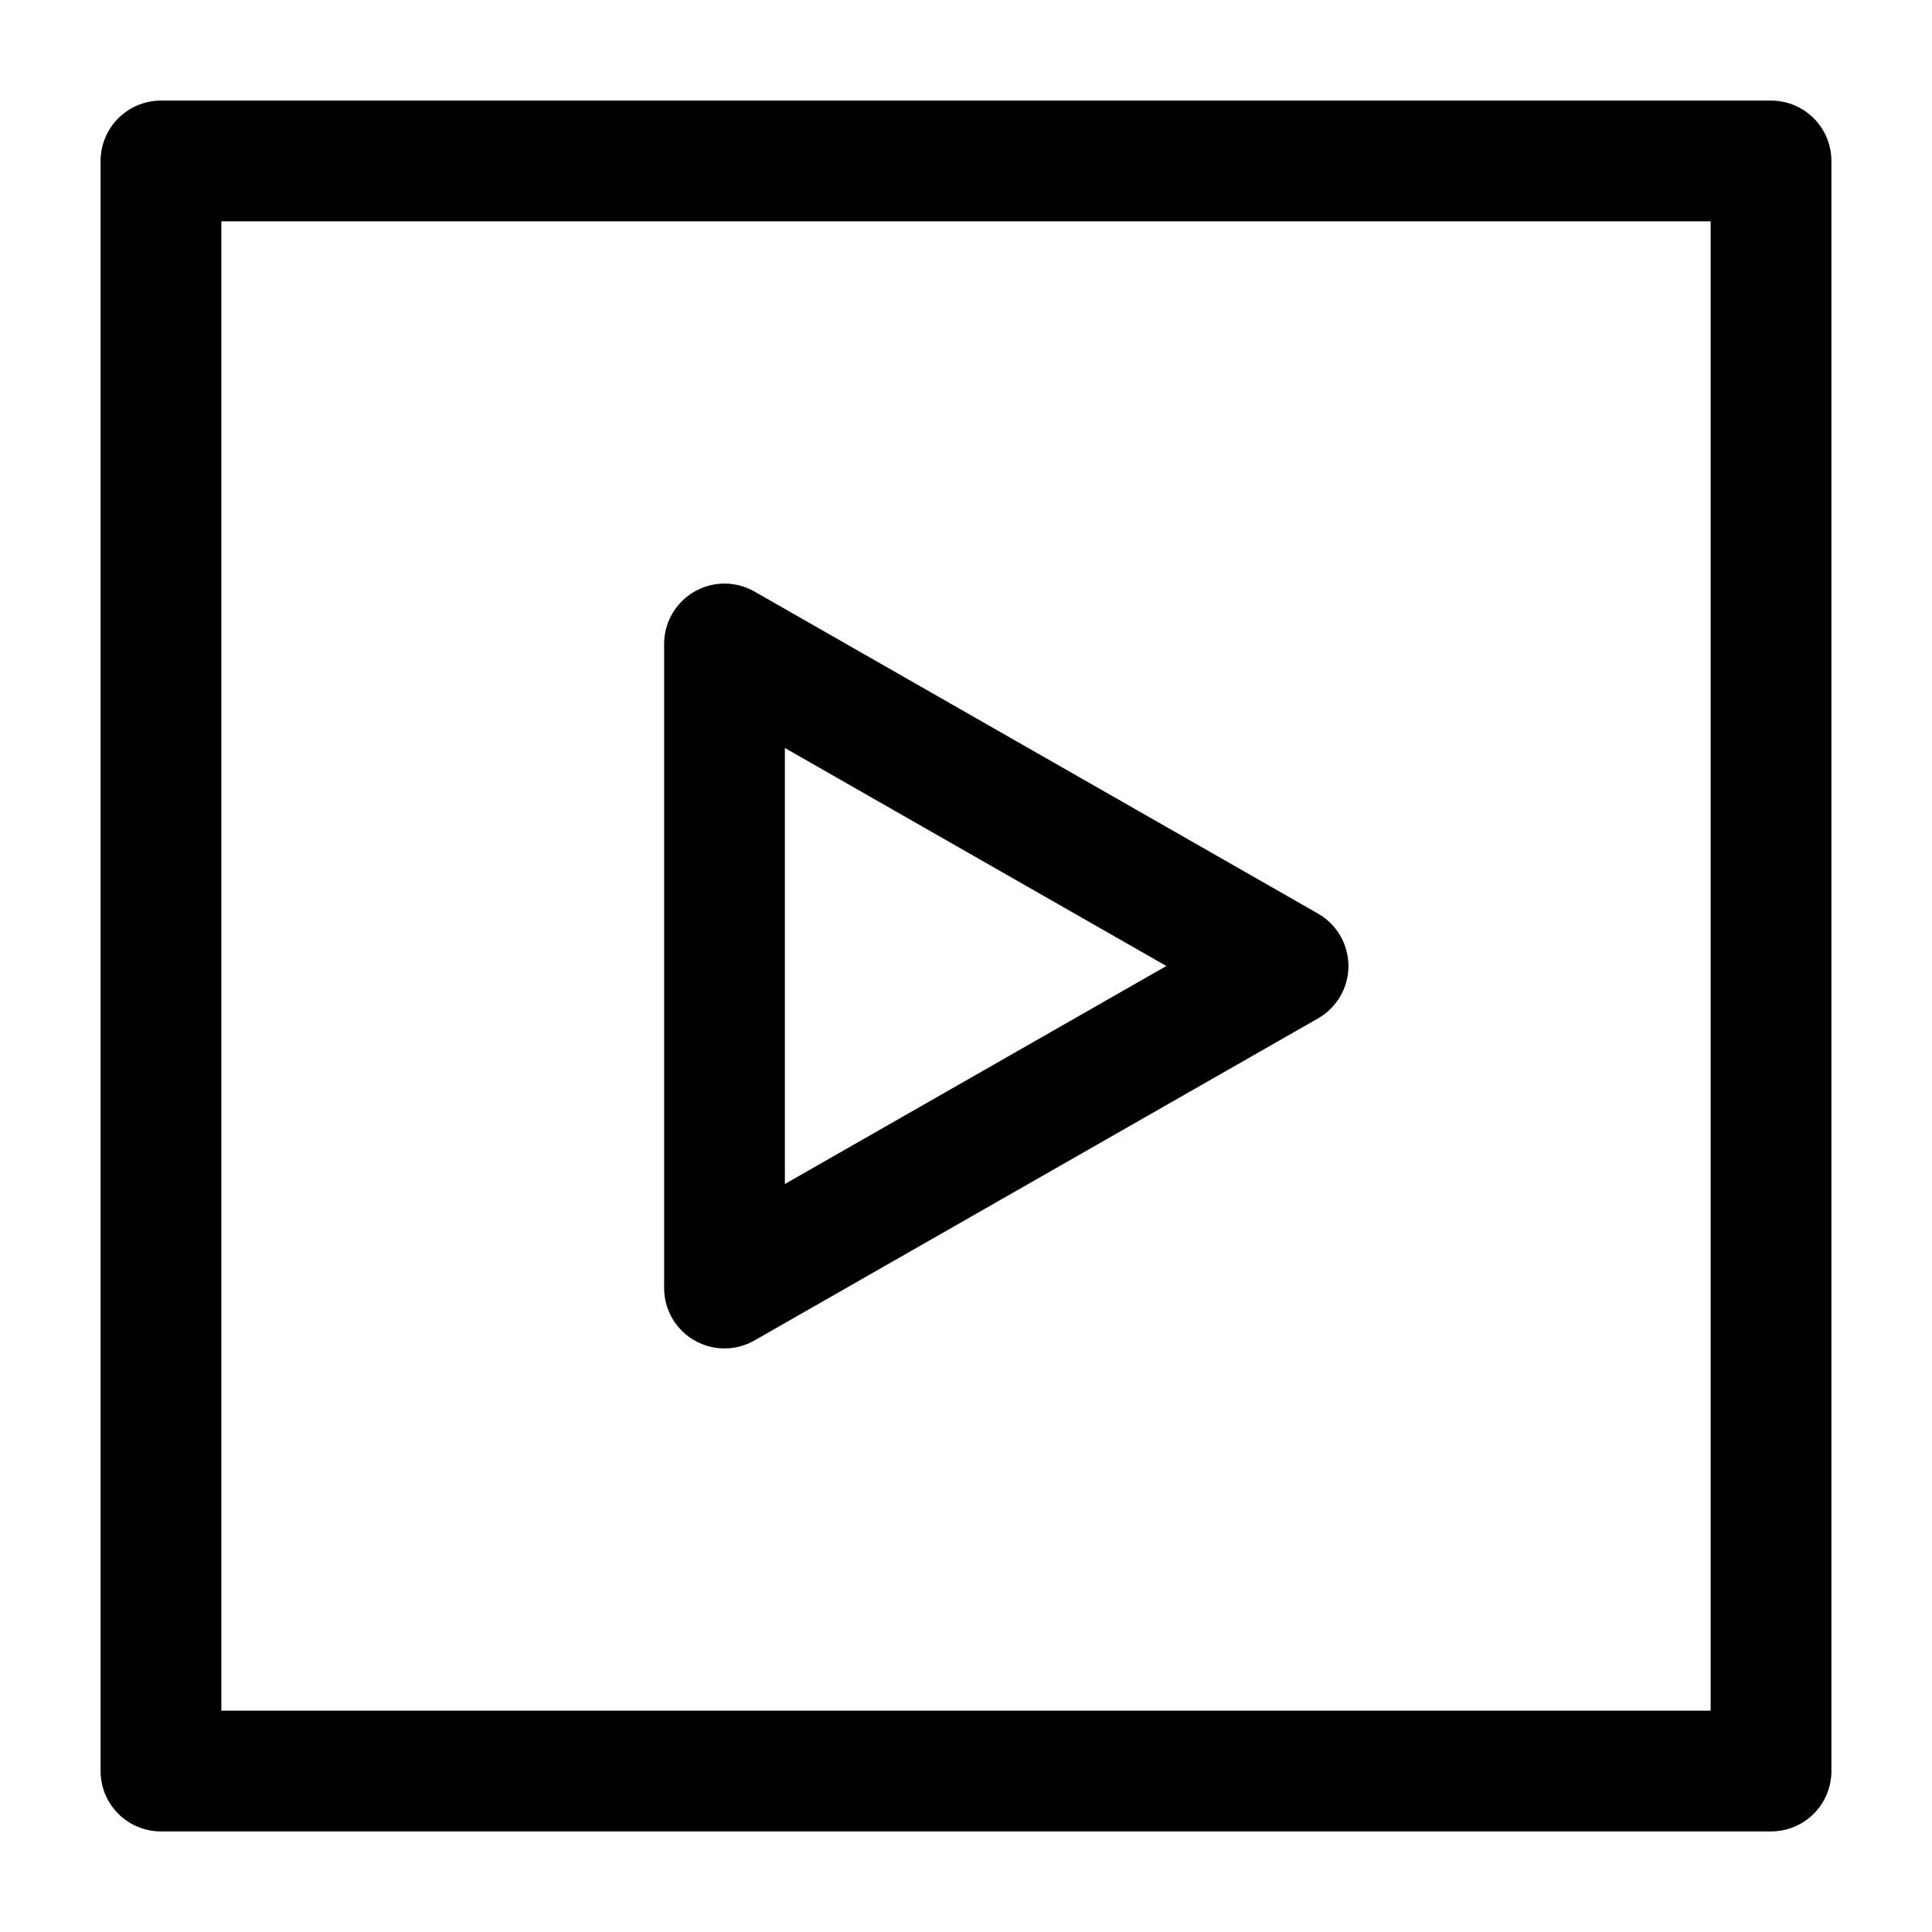
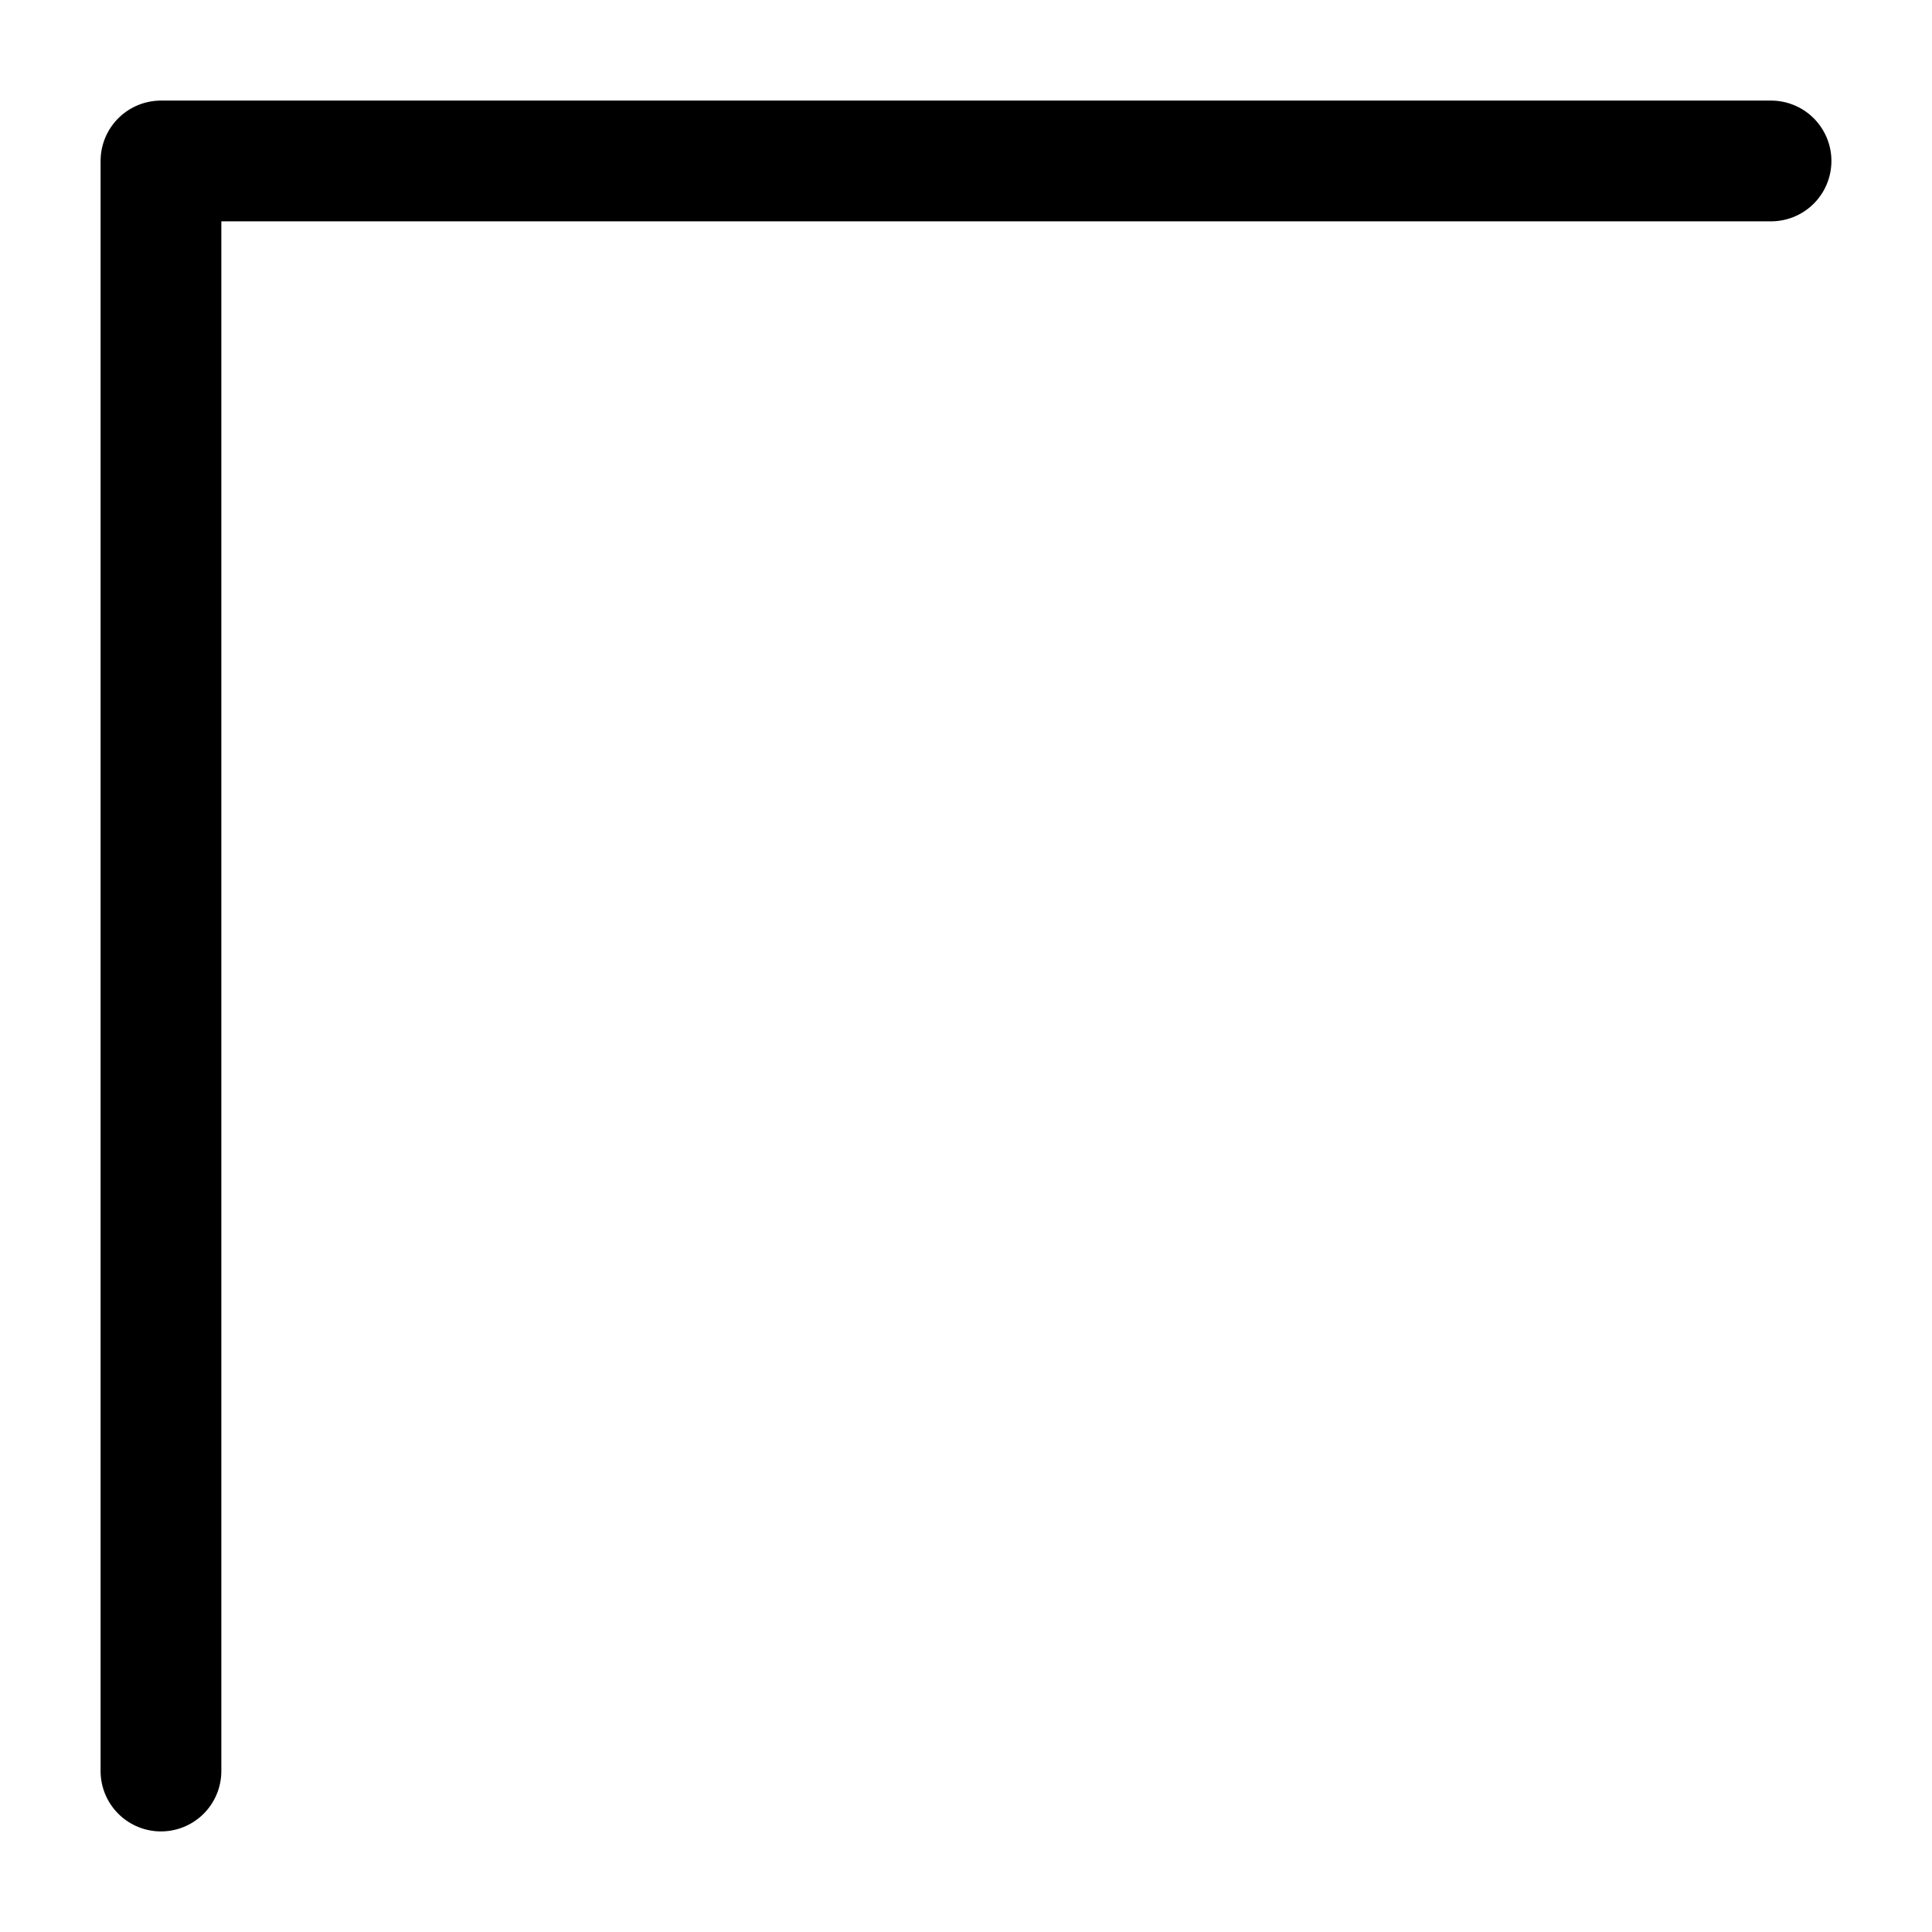
<svg xmlns="http://www.w3.org/2000/svg" width="16" height="16" viewBox="0 0 16 16" fill="none">
-   <path d="M14.667 1.333H1.333V14.667H14.667V1.333Z" stroke="black" stroke-miterlimit="10" stroke-linecap="round" stroke-linejoin="round" />
-   <path d="M6 5.333L10.667 8L6 10.667V5.333Z" stroke="black" stroke-miterlimit="10" stroke-linecap="round" stroke-linejoin="round" />
+   <path d="M14.667 1.333H1.333V14.667V1.333Z" stroke="black" stroke-miterlimit="10" stroke-linecap="round" stroke-linejoin="round" />
</svg>